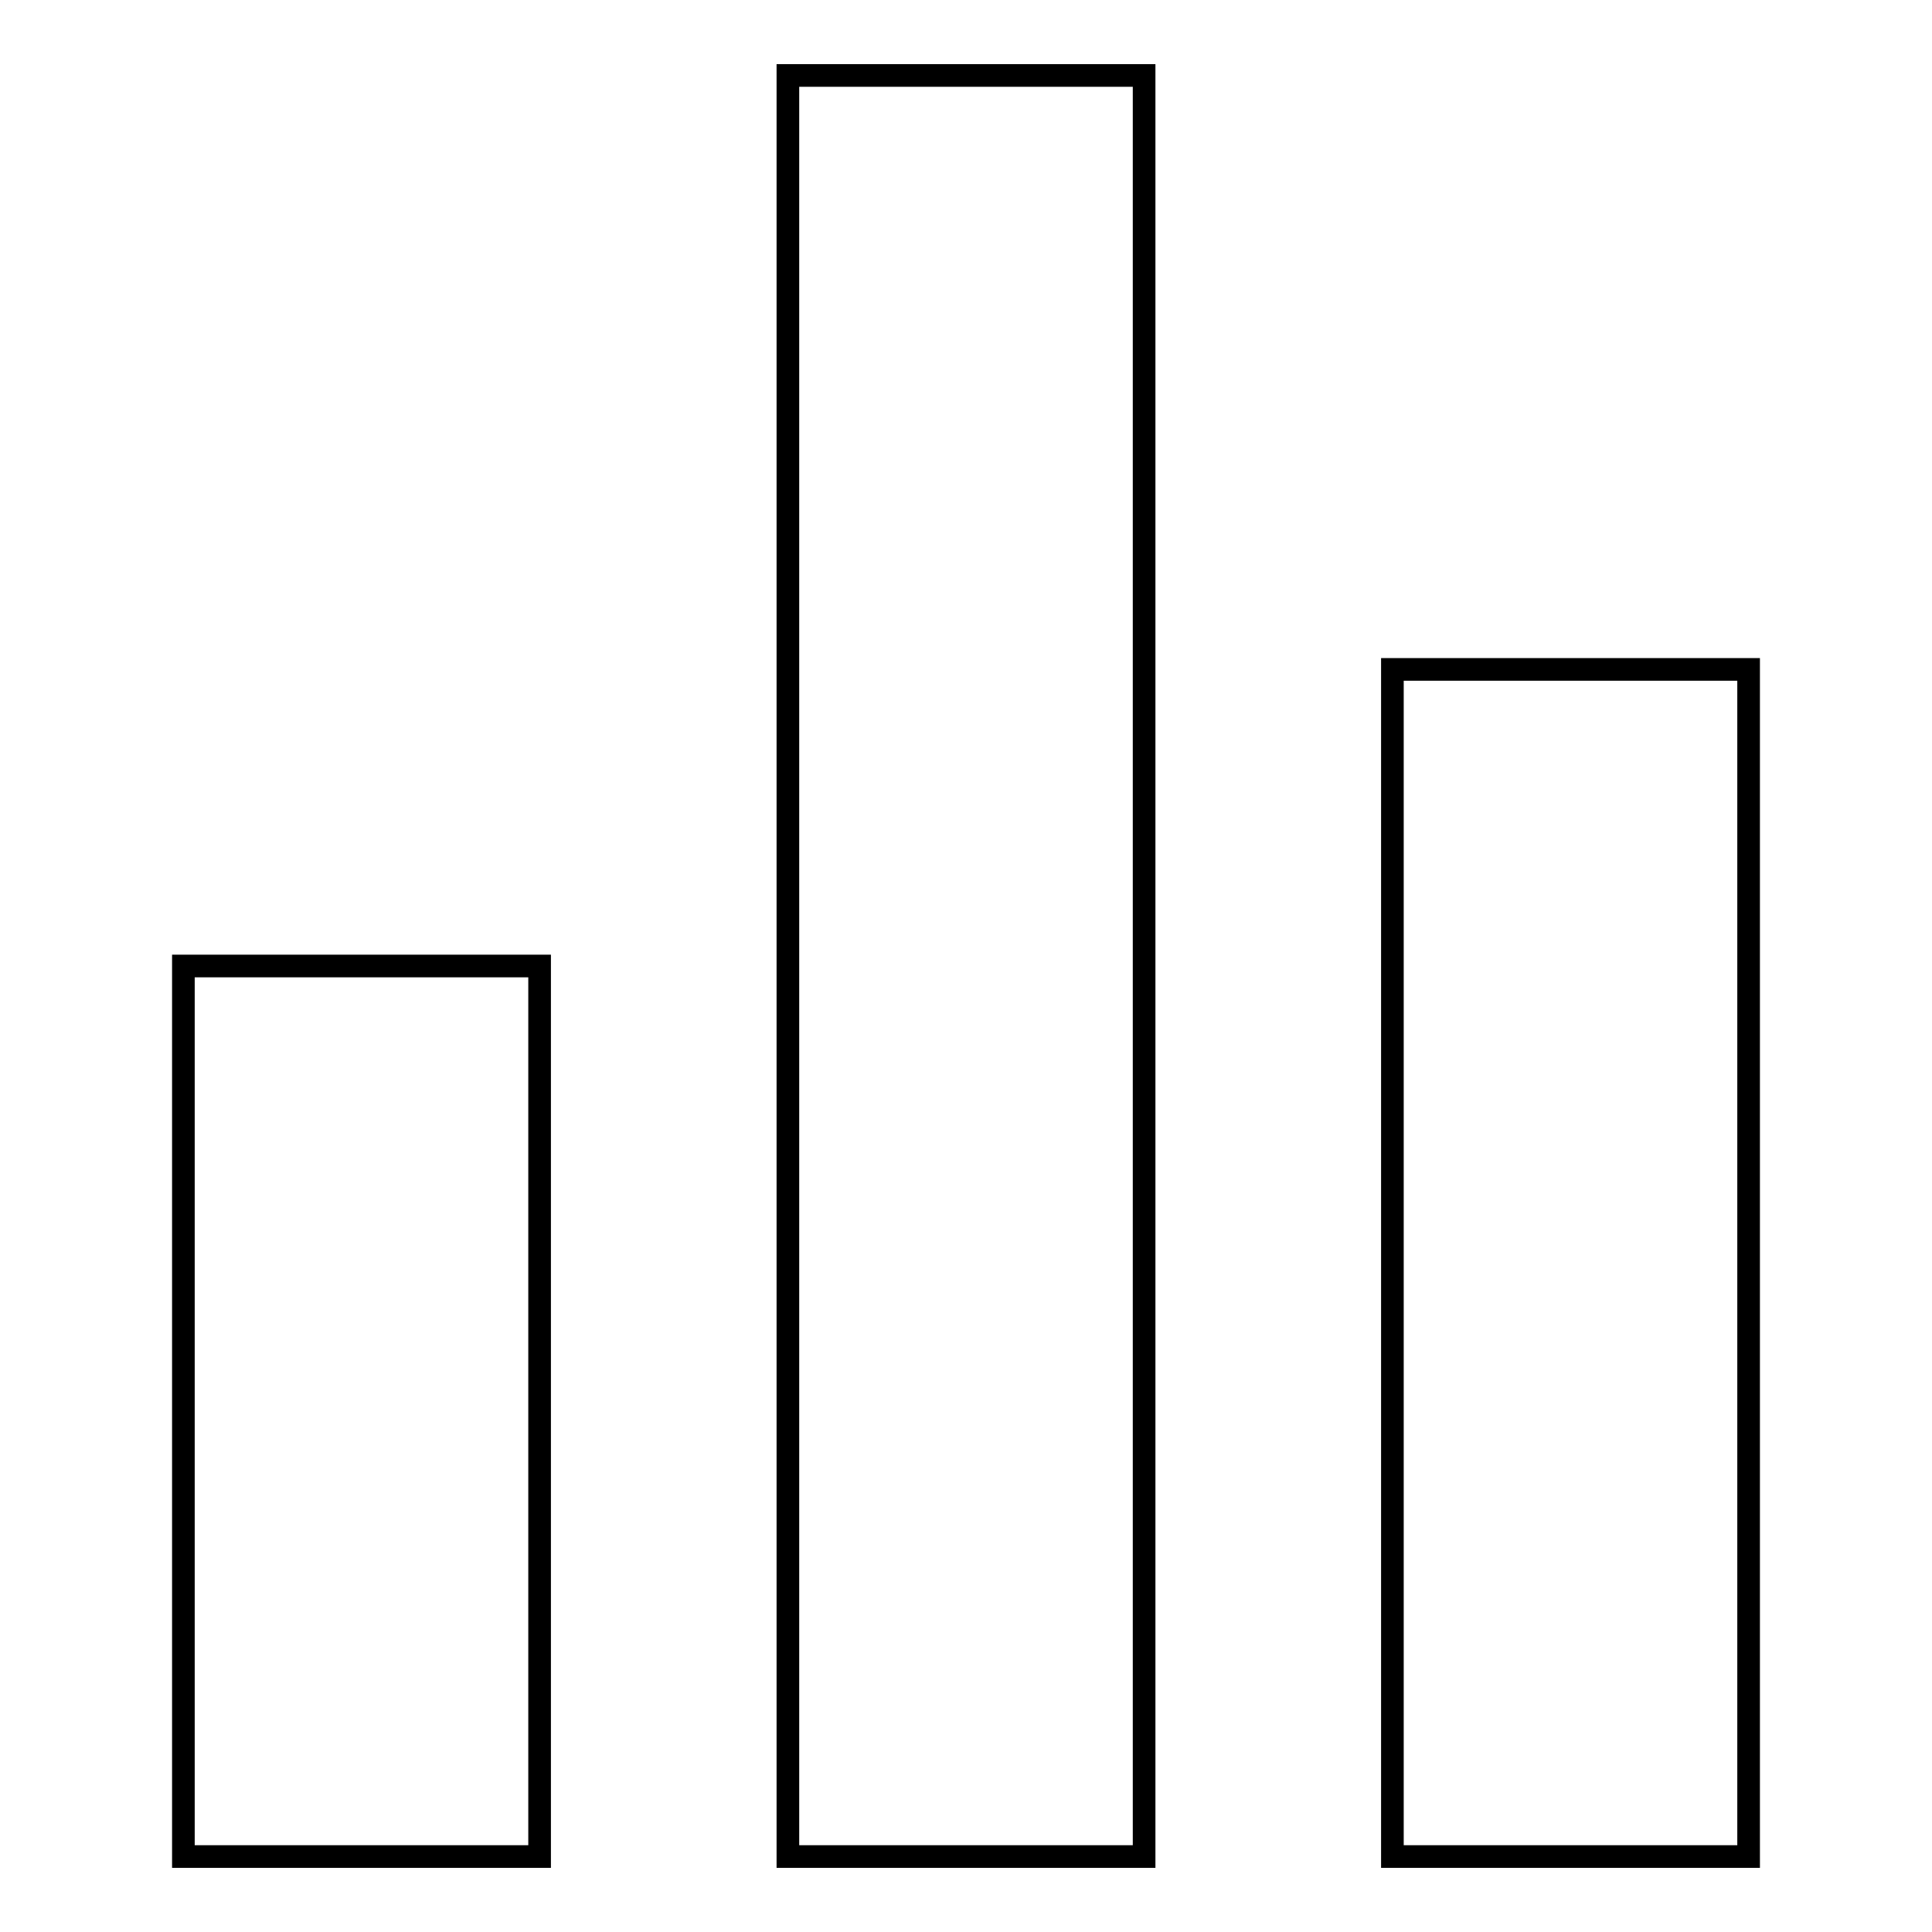
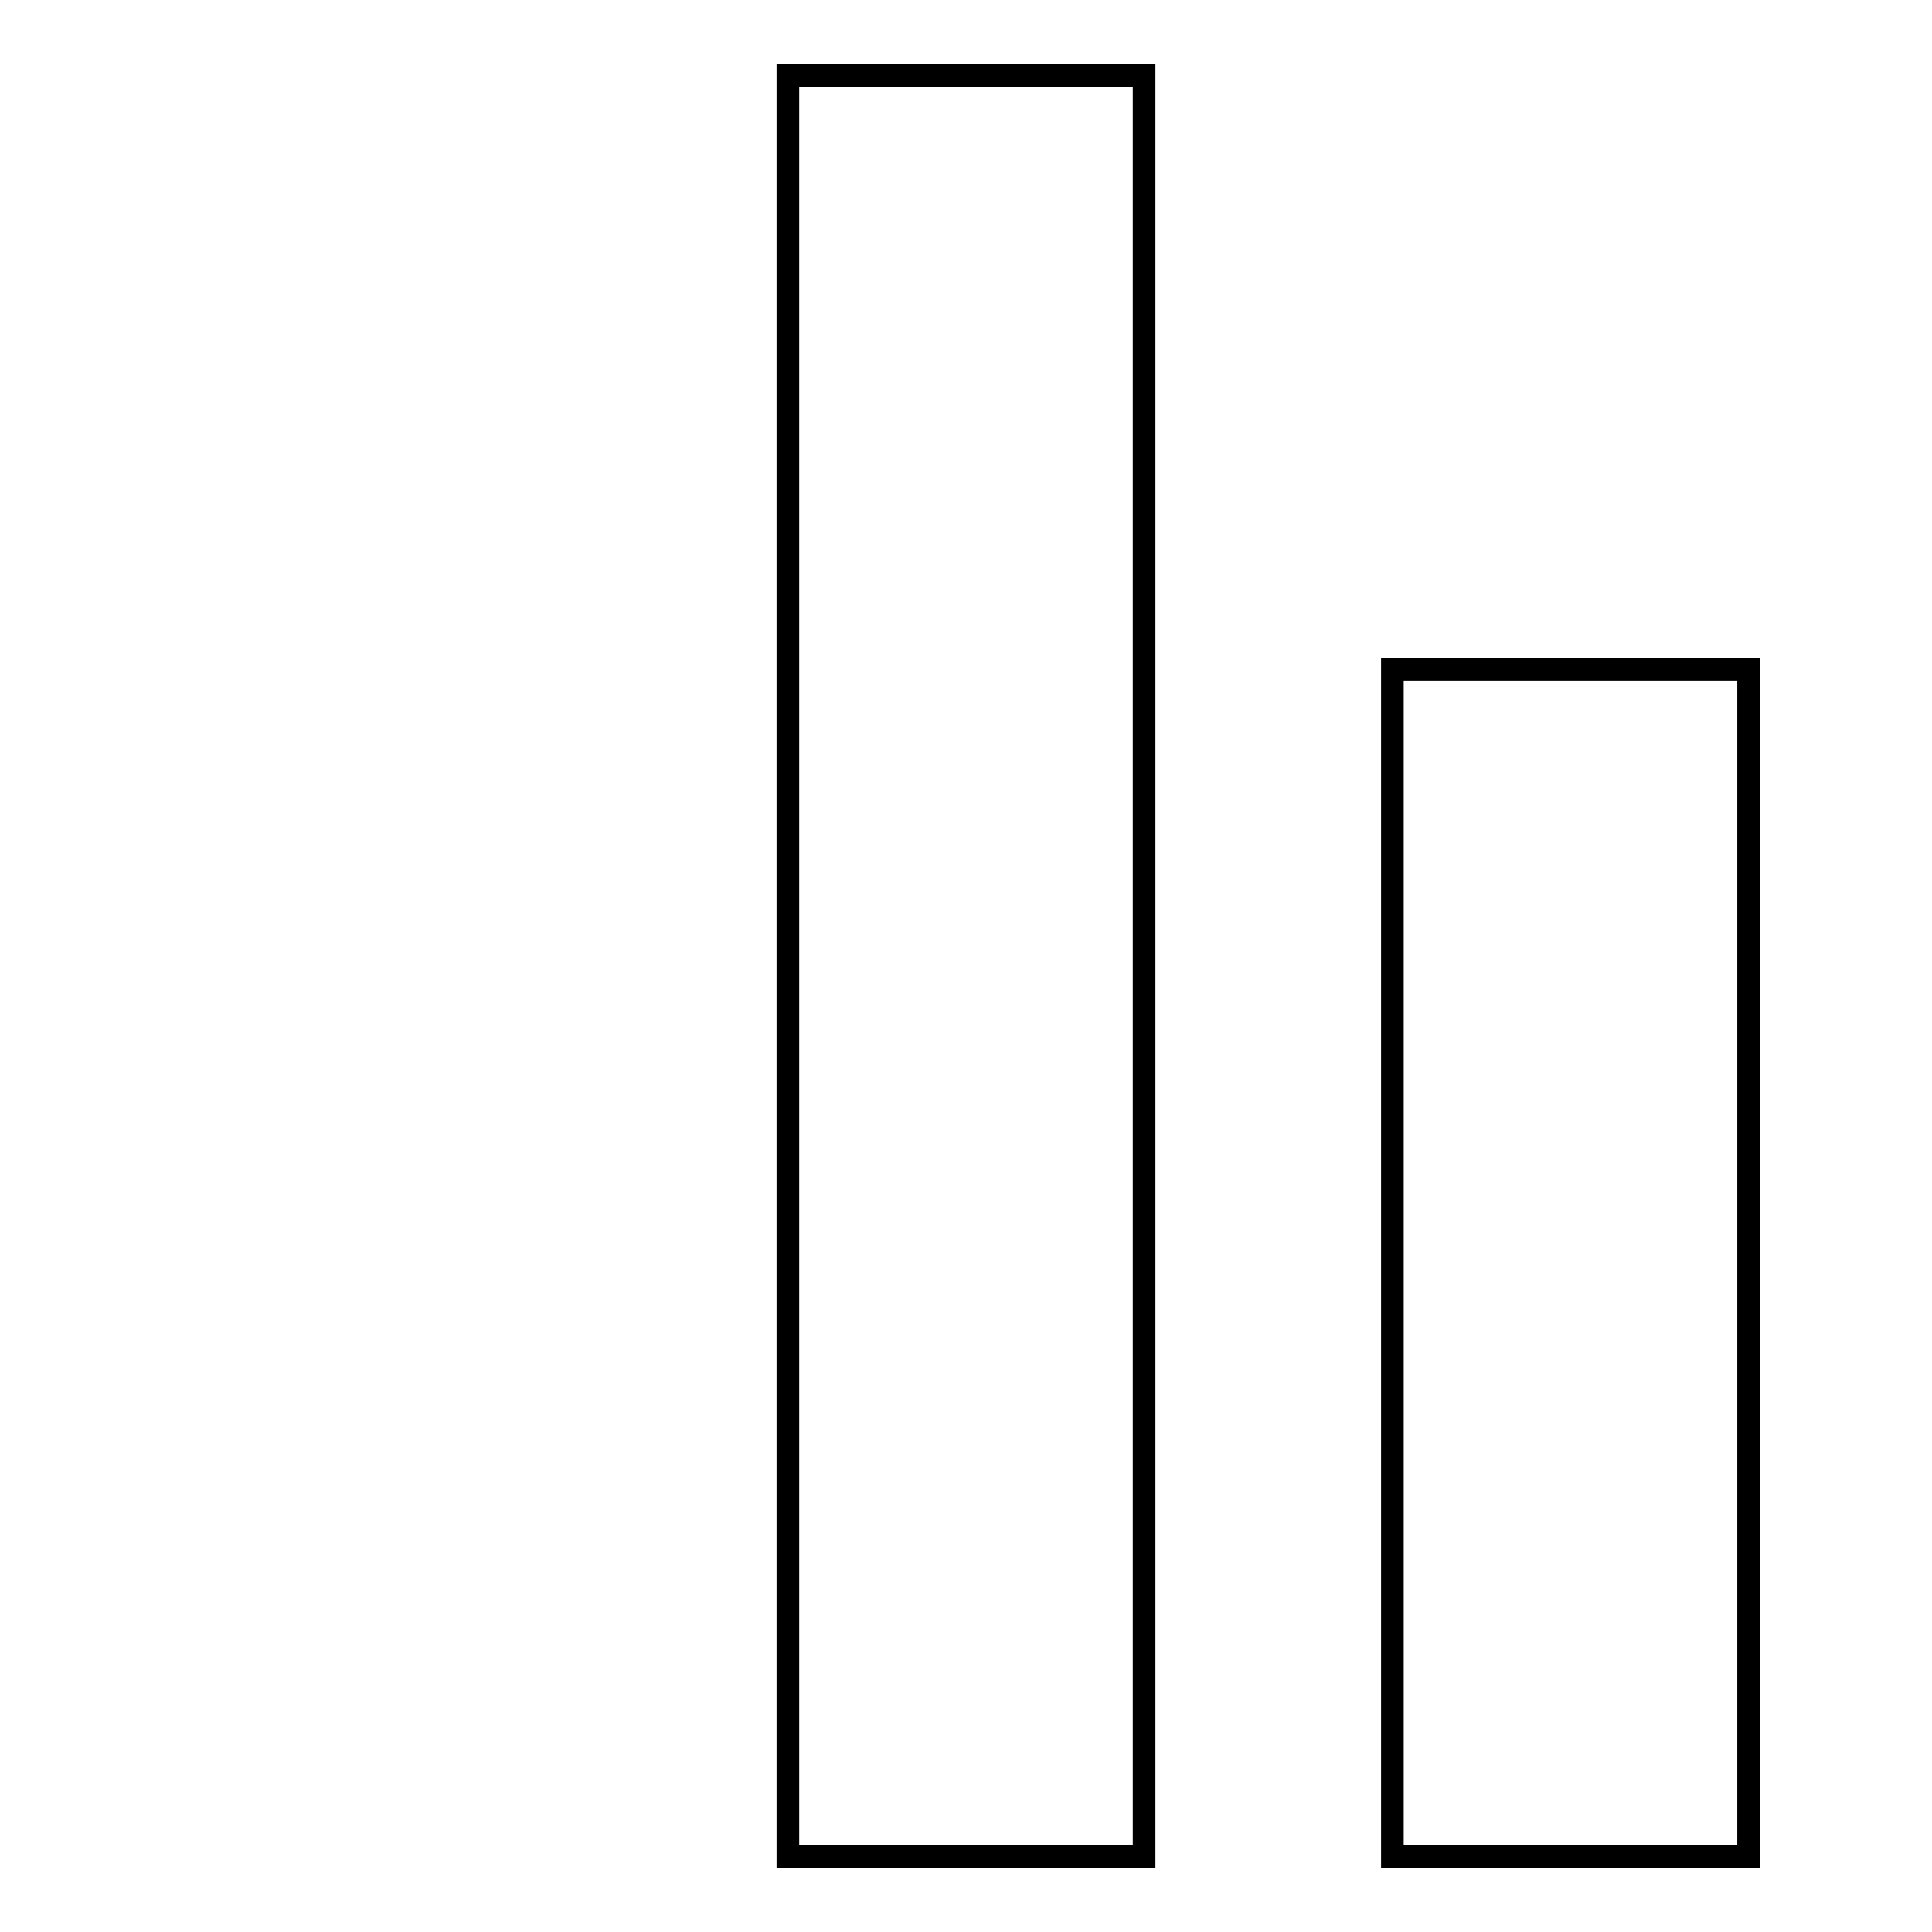
<svg xmlns="http://www.w3.org/2000/svg" version="1.1" x="0px" y="0px" viewBox="0 0 256 256" enable-background="new 0 0 256 256" xml:space="preserve">
  <g>
    <g>
-       <path stroke-width="3" fill-opacity="0" stroke="#000000" d="M24.3,128h47.2v118H24.3V128L24.3,128z" />
      <path stroke-width="3" fill-opacity="0" stroke="#000000" d="M104.4,10h47.2v236h-47.2V10z" />
      <path stroke-width="3" fill-opacity="0" stroke="#000000" d="M184.5,88.7h47.2V246h-47.2V88.7L184.5,88.7z" />
    </g>
  </g>
</svg>